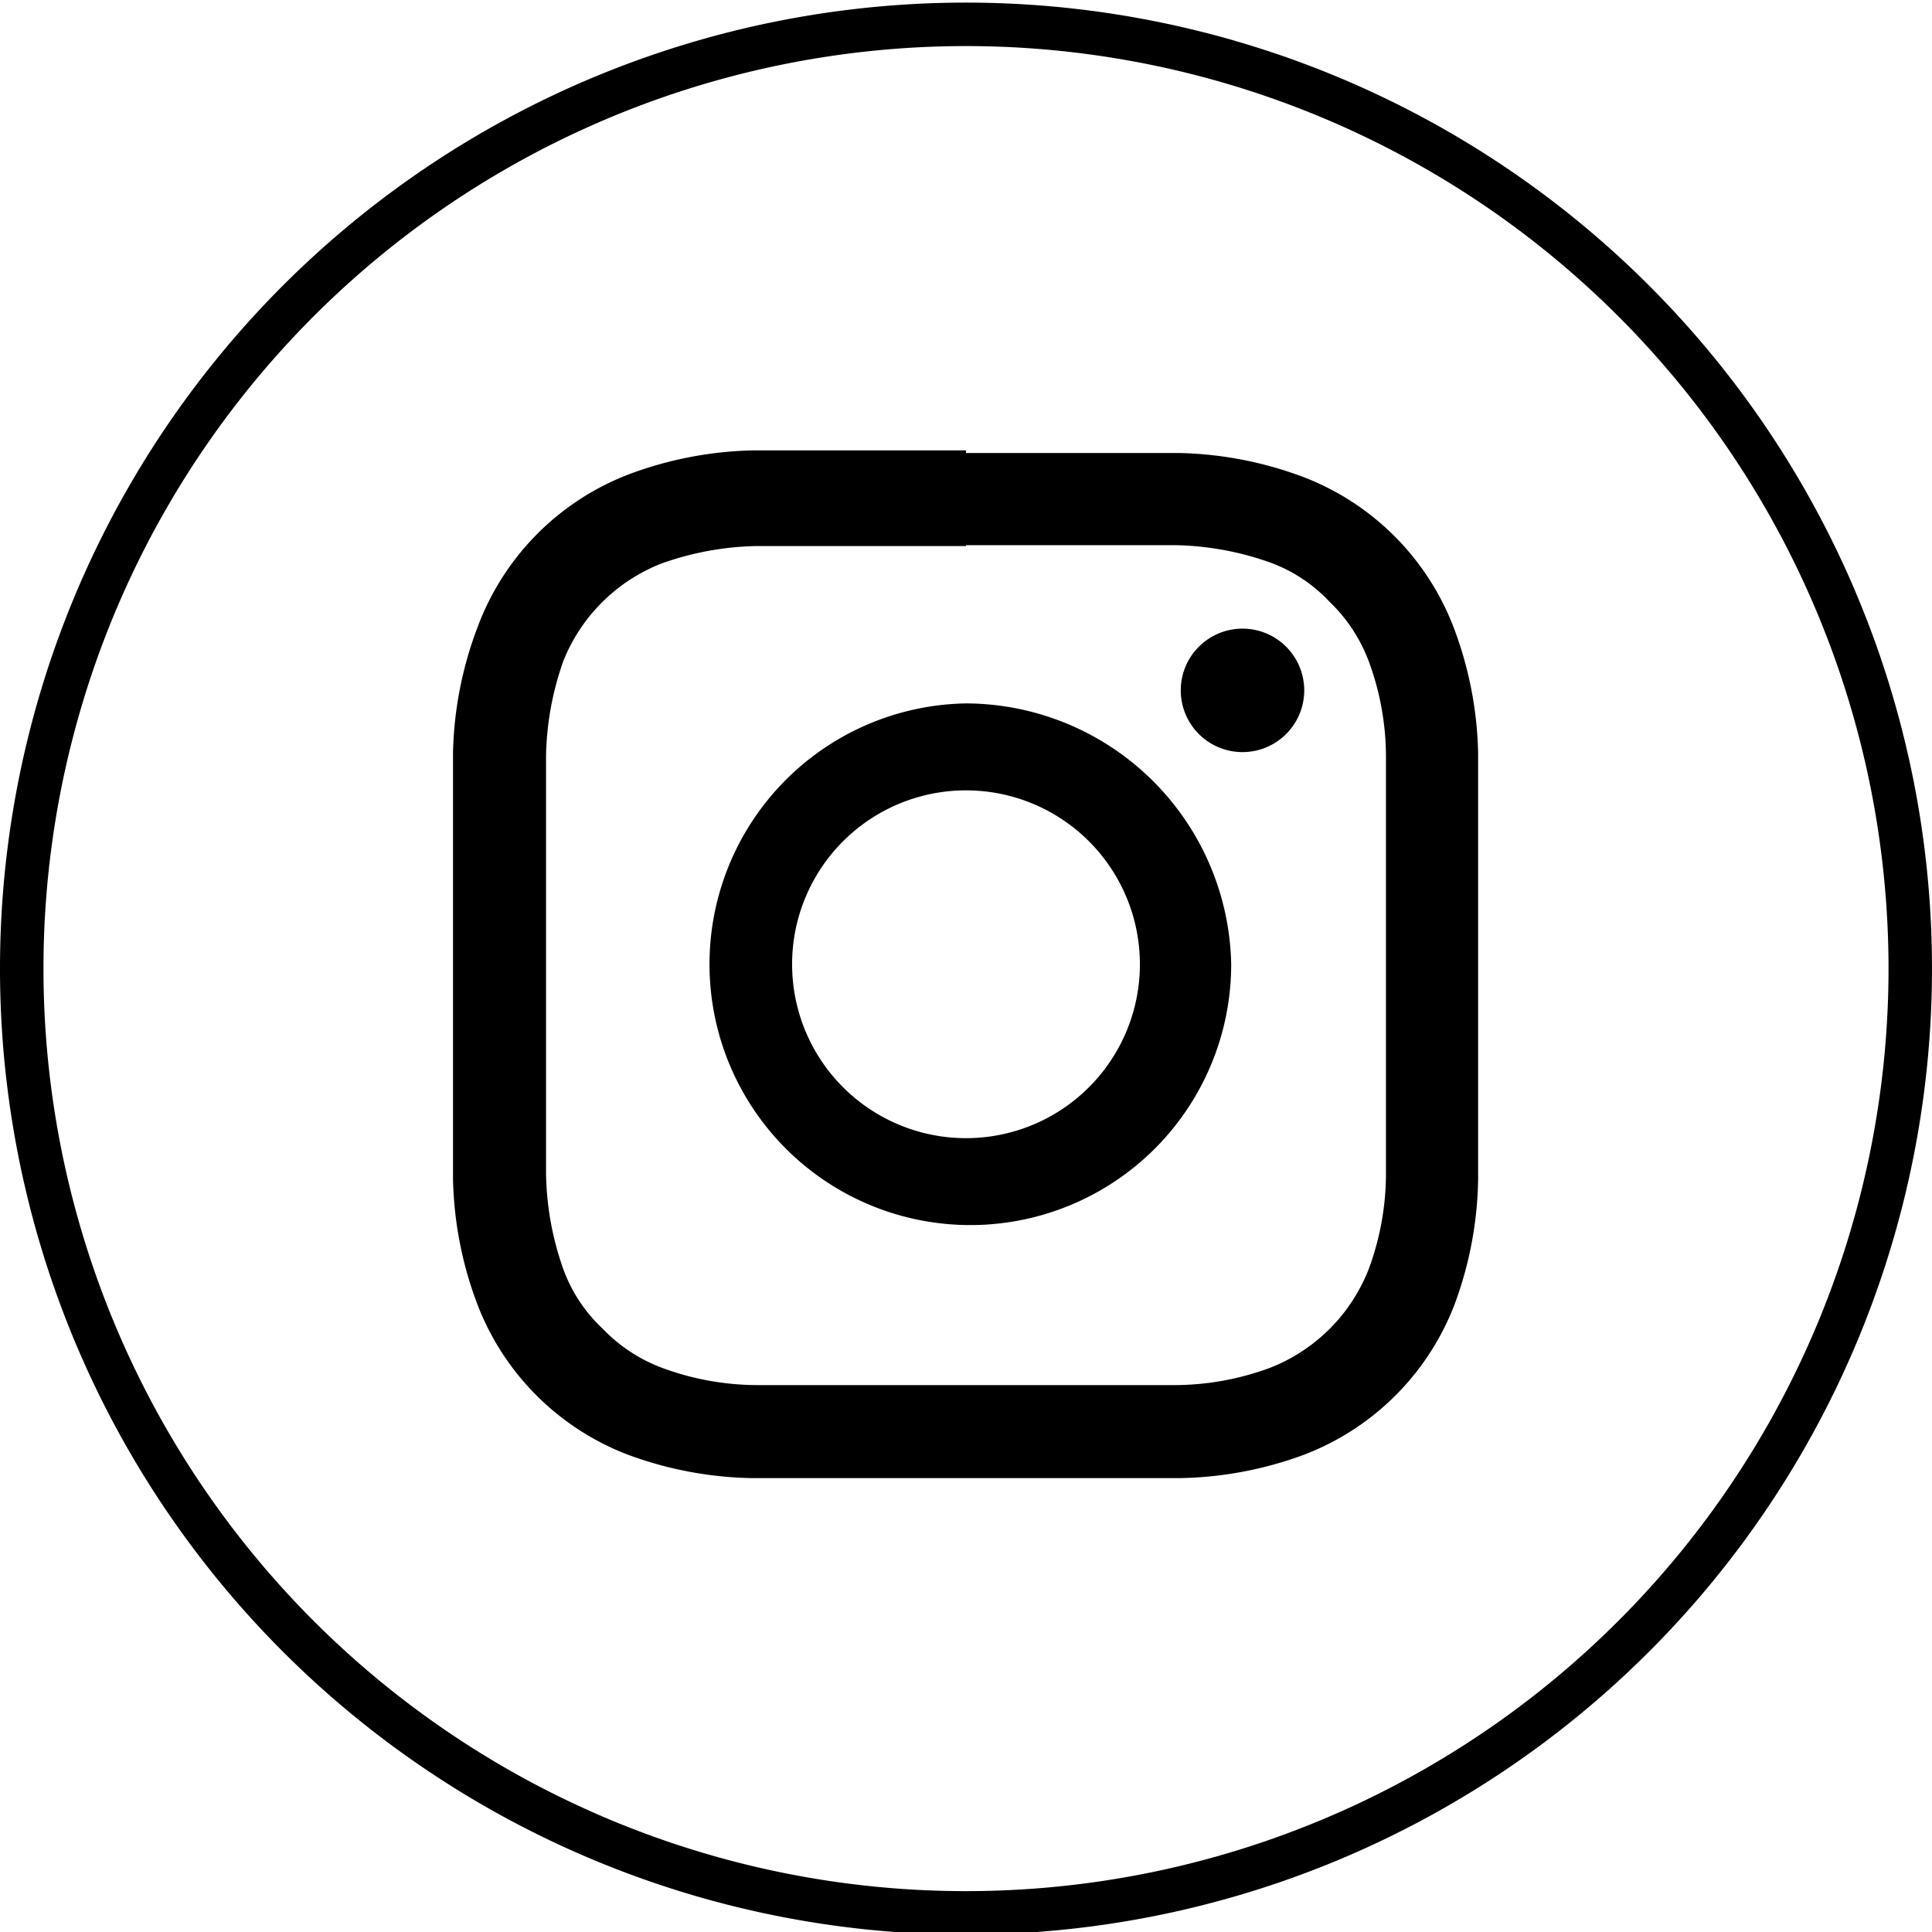
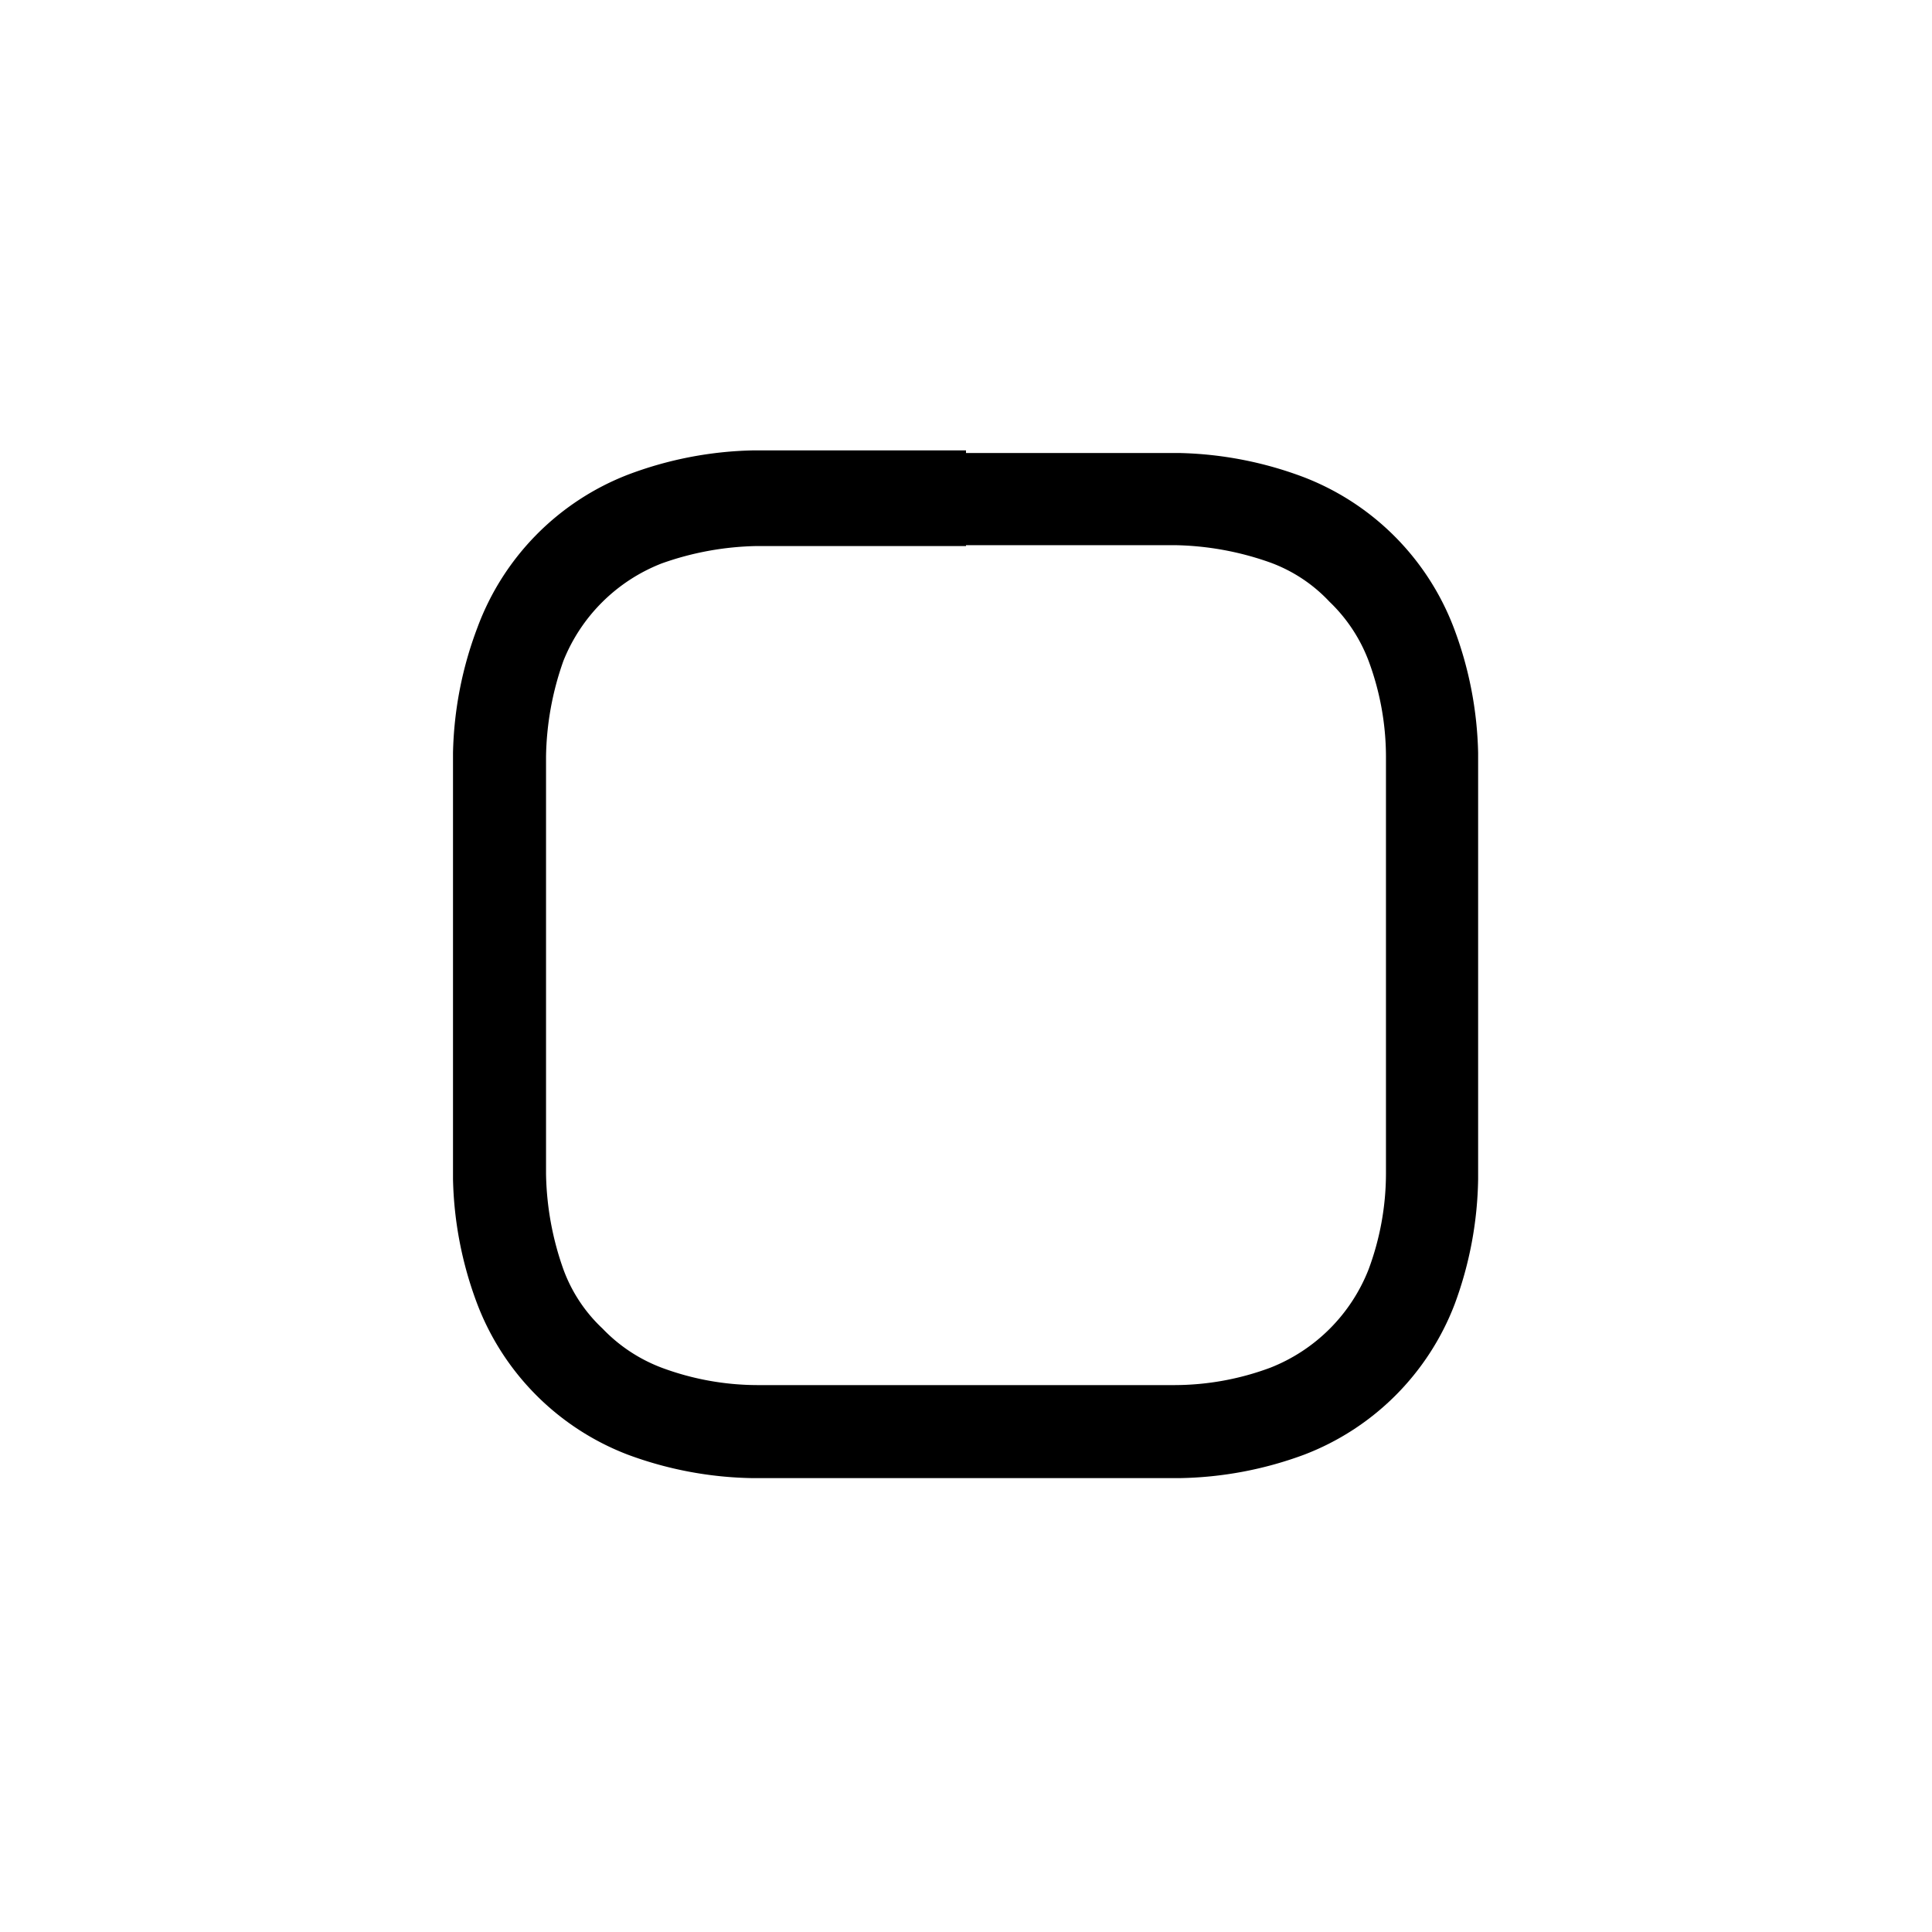
<svg xmlns="http://www.w3.org/2000/svg" viewBox="0 0 22.22 22.22">
  <defs>
    <style>.cls-1{fill:none;stroke:#000;stroke-miterlimit:10;stroke-width:0.5px;}</style>
  </defs>
  <g id="Layer_2" data-name="Layer 2">
    <g id="Layer_1-2" data-name="Layer 1">
-       <path class="cls-1" d="M.25,11.11A10.86,10.86,0,1,1,11.11,22,10.86,10.86,0,0,1,.25,11.11Z" />
      <path d="M11.11,5.18c-1.61,0-1.81,0-2.45,0a4.31,4.31,0,0,0-1.44.28A3,3,0,0,0,5.49,7.22a4.31,4.31,0,0,0-.28,1.44c0,.64,0,.84,0,2.45s0,1.81,0,2.45A4.31,4.31,0,0,0,5.49,15a3,3,0,0,0,1.73,1.73A4.31,4.31,0,0,0,8.66,17c.64,0,.84,0,2.45,0s1.81,0,2.45,0A4.31,4.31,0,0,0,15,16.73,3,3,0,0,0,16.73,15,4.31,4.31,0,0,0,17,13.56c0-.64,0-.84,0-2.45s0-1.81,0-2.45a4.31,4.31,0,0,0-.28-1.44A3,3,0,0,0,15,5.49a4.31,4.31,0,0,0-1.44-.28c-.64,0-.84,0-2.45,0m0,1.06c1.59,0,1.77,0,2.4,0a3.43,3.43,0,0,1,1.1.2,1.76,1.76,0,0,1,.68.45,1.84,1.84,0,0,1,.45.68,3.17,3.17,0,0,1,.2,1.1c0,.63,0,.82,0,2.4s0,1.77,0,2.4a3.17,3.17,0,0,1-.2,1.1,2,2,0,0,1-1.13,1.13,3.17,3.17,0,0,1-1.1.2c-.63,0-.81,0-2.4,0s-1.77,0-2.4,0a3.17,3.17,0,0,1-1.1-.2,1.84,1.84,0,0,1-.68-.45,1.76,1.76,0,0,1-.45-.68,3.43,3.43,0,0,1-.2-1.1c0-.63,0-.81,0-2.4s0-1.77,0-2.4a3.43,3.43,0,0,1,.2-1.1A2,2,0,0,1,7.61,6.48a3.43,3.43,0,0,1,1.1-.2c.63,0,.82,0,2.4,0" />
-       <path d="M11.11,13.09a2,2,0,1,1,2-2,2,2,0,0,1-2,2m0-5a3,3,0,1,0,3.05,3,3.06,3.06,0,0,0-3.05-3" />
-       <path d="M15,7.94a.71.71,0,1,1-.71-.71.71.71,0,0,1,.71.71" />
    </g>
  </g>
</svg>